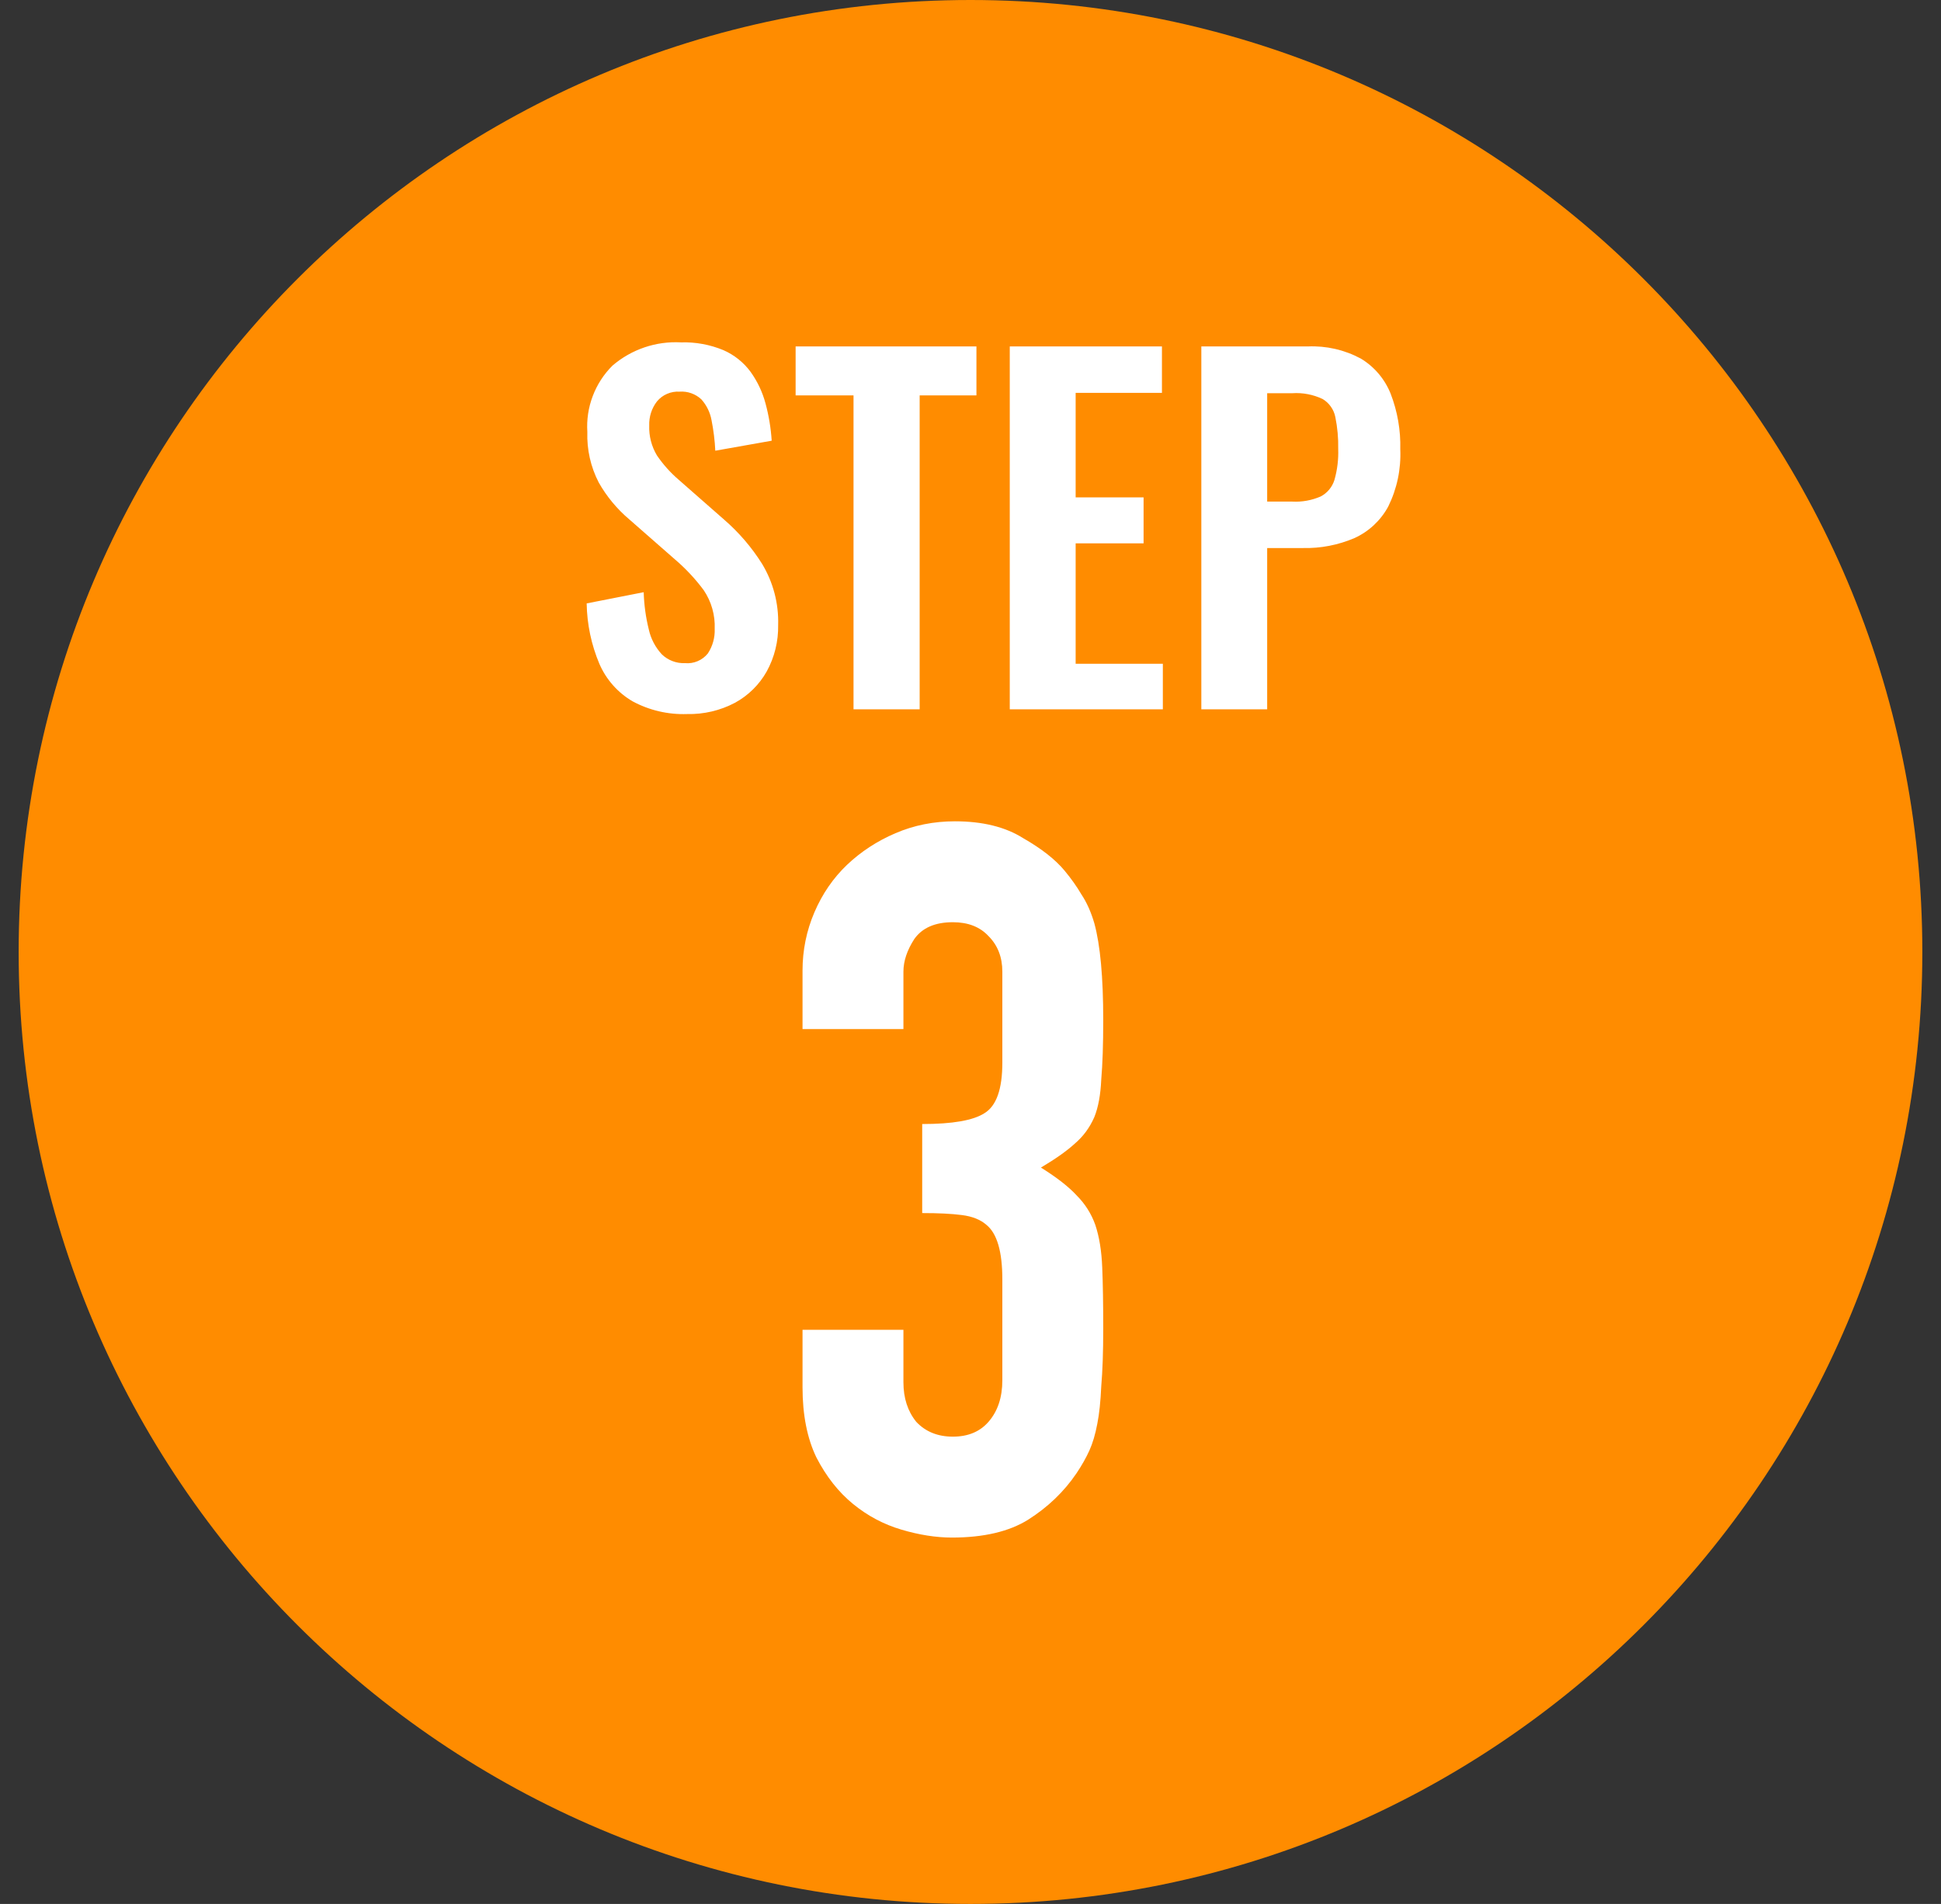
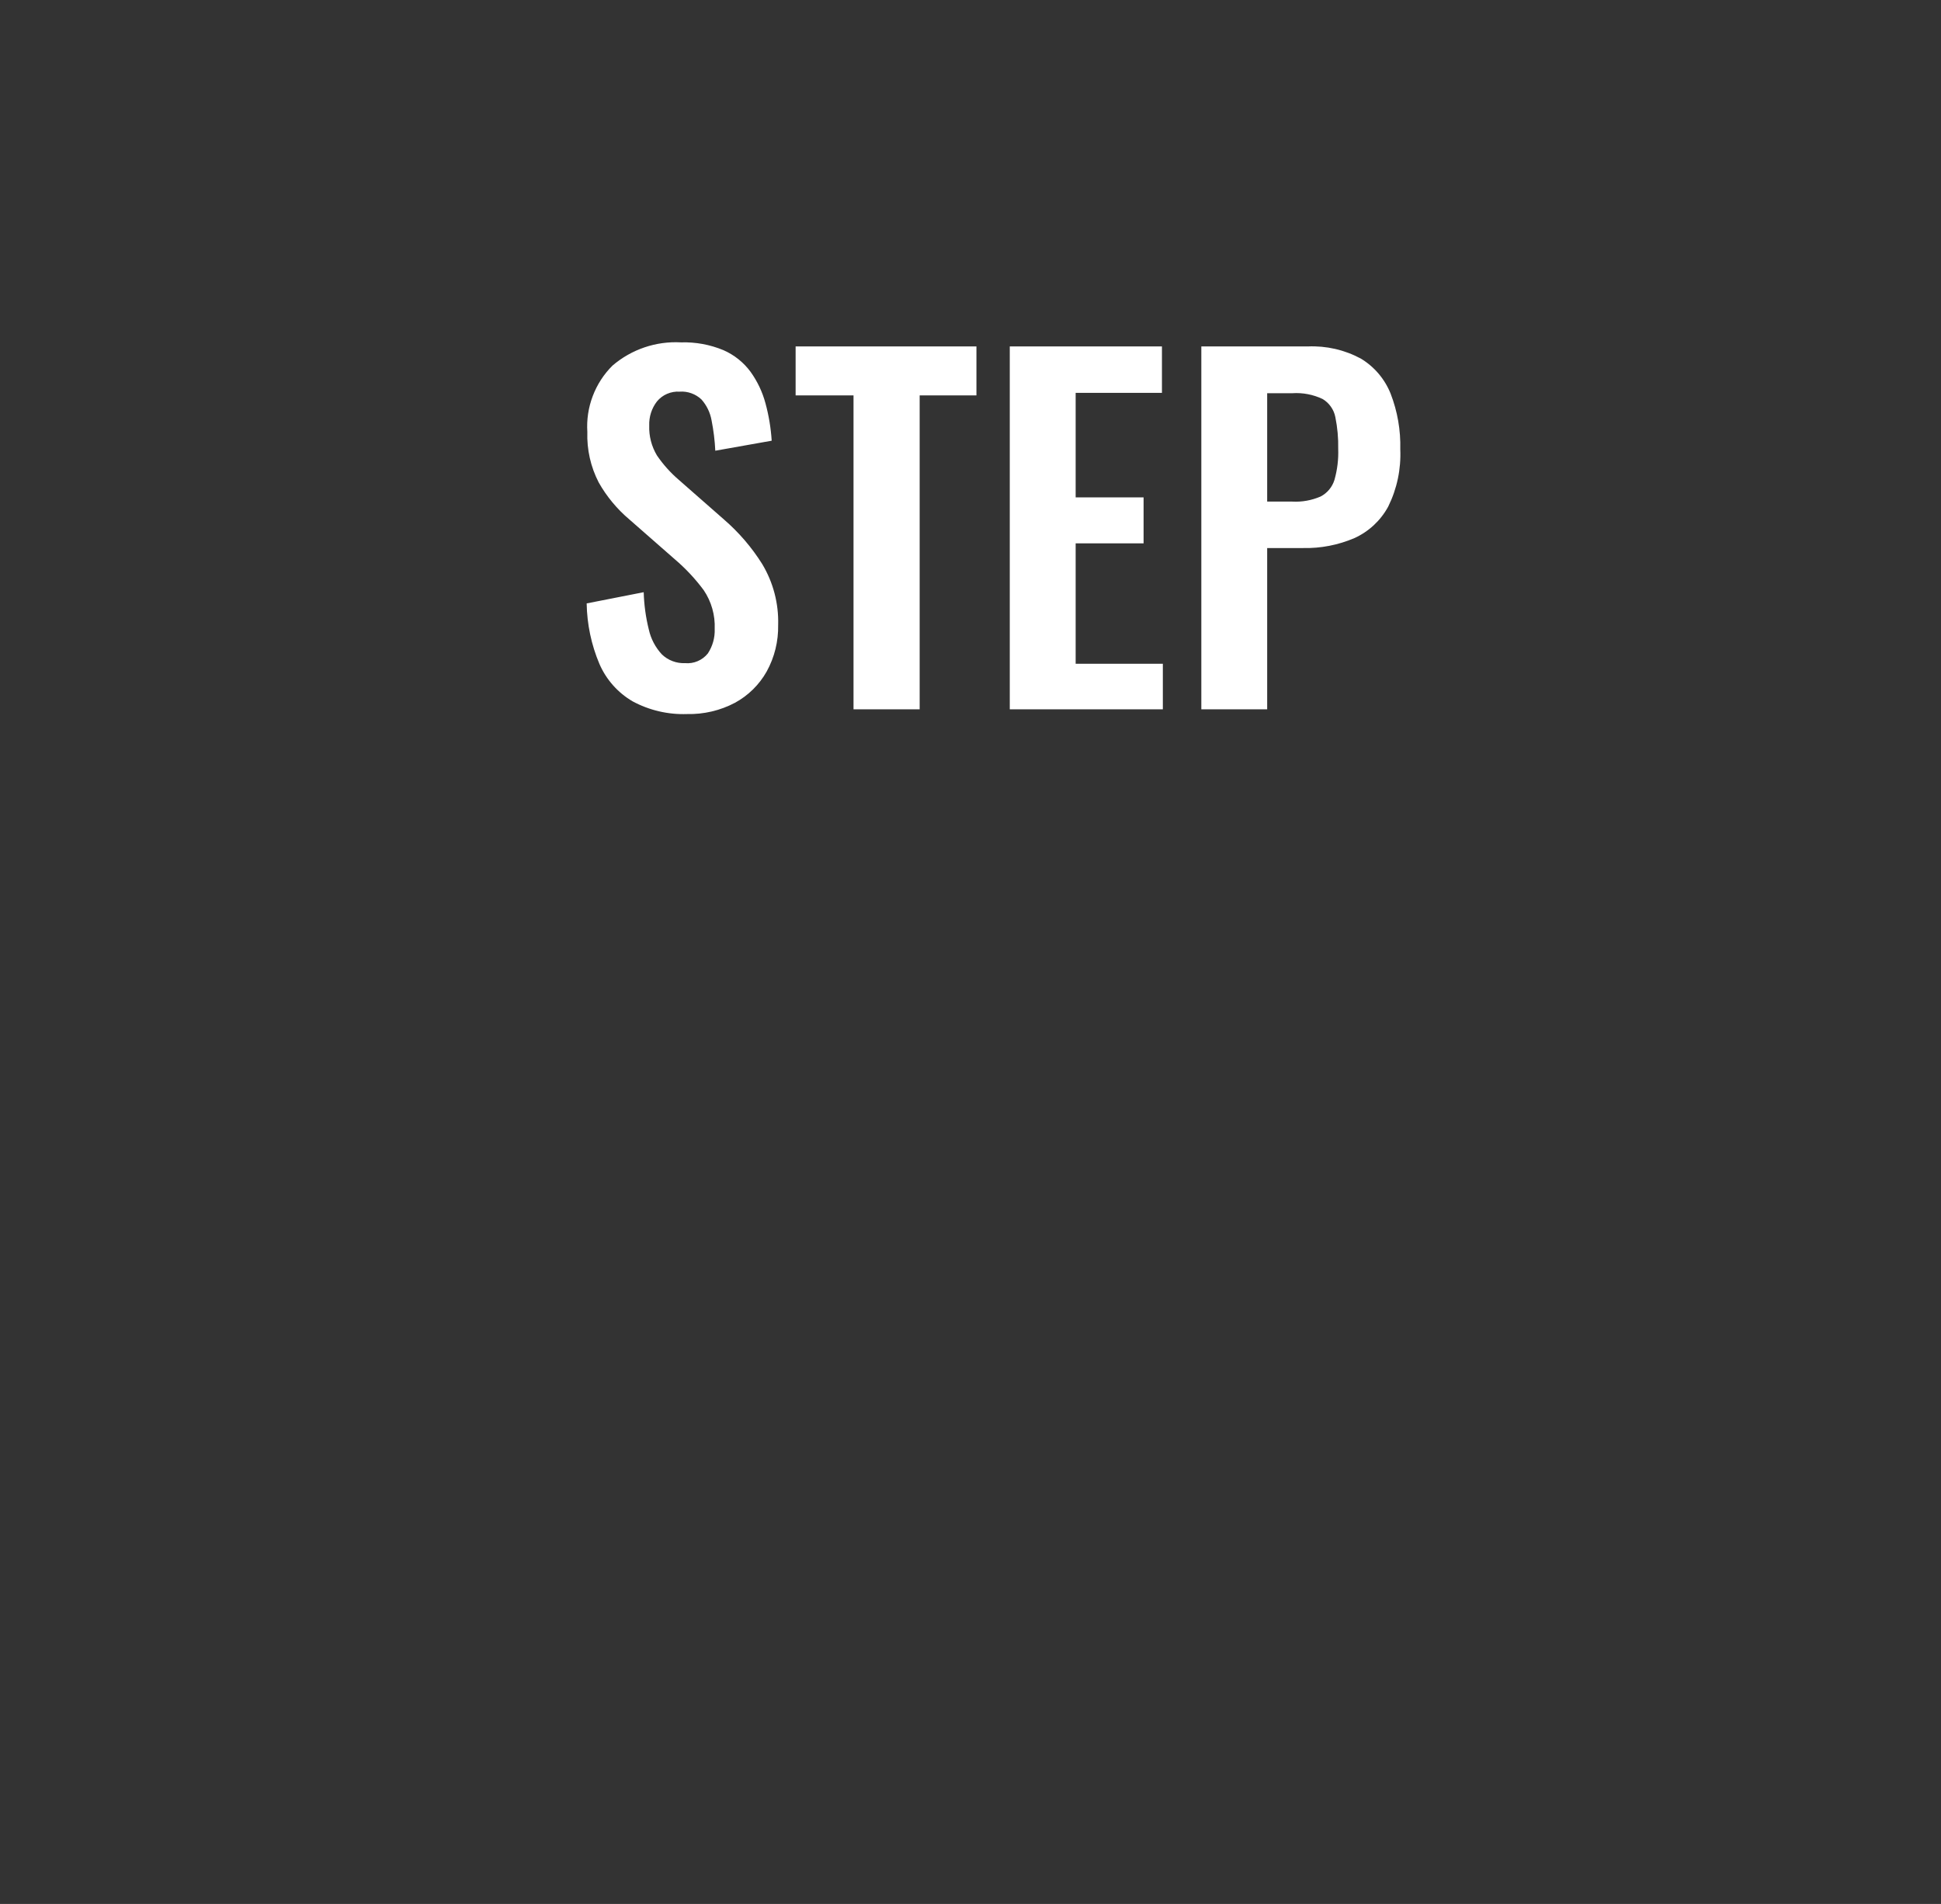
<svg xmlns="http://www.w3.org/2000/svg" width="52" height="51" viewBox="0 0 52 51" fill="none">
  <rect x="0" y="0" width="52" height="51" fill="#333333" stroke="none" />
-   <path d="M0.5 25.5C0.5 11.417 11.917 0 26 0C40.083 0 51.5 11.417 51.5 25.5C51.5 39.583 40.083 51 26 51C11.917 51 0.5 39.583 0.5 25.5Z" fill="#FF8C00" />
-   <path d="M24.706 30.109C25.519 30.109 26.076 30.012 26.376 29.817C26.694 29.623 26.853 29.173 26.853 28.466V26.028C26.853 25.639 26.729 25.321 26.482 25.074C26.252 24.827 25.934 24.703 25.528 24.703C25.051 24.703 24.706 24.853 24.494 25.154C24.3 25.454 24.203 25.745 24.203 26.028V27.565H21.5V26.002C21.5 25.454 21.606 24.933 21.818 24.438C22.03 23.943 22.322 23.519 22.692 23.166C23.064 22.813 23.496 22.53 23.991 22.318C24.486 22.106 25.016 22 25.581 22C26.323 22 26.933 22.15 27.41 22.451C27.904 22.733 28.275 23.025 28.523 23.325C28.699 23.537 28.849 23.749 28.973 23.961C29.114 24.173 29.229 24.429 29.317 24.73C29.477 25.312 29.556 26.178 29.556 27.326C29.556 27.98 29.538 28.51 29.503 28.916C29.485 29.323 29.424 29.659 29.317 29.924C29.194 30.206 29.017 30.445 28.788 30.639C28.576 30.833 28.275 31.045 27.887 31.275C28.311 31.54 28.628 31.787 28.84 32.017C29.07 32.247 29.238 32.512 29.344 32.812C29.45 33.13 29.512 33.51 29.529 33.952C29.547 34.376 29.556 34.923 29.556 35.594C29.556 36.213 29.538 36.725 29.503 37.132C29.485 37.538 29.45 37.873 29.397 38.139C29.344 38.421 29.273 38.66 29.185 38.854C29.097 39.048 28.982 39.252 28.84 39.464C28.505 39.958 28.072 40.373 27.542 40.709C27.03 41.027 26.349 41.186 25.502 41.186C25.078 41.186 24.627 41.115 24.15 40.974C23.673 40.833 23.24 40.603 22.852 40.285C22.463 39.967 22.136 39.552 21.871 39.039C21.624 38.527 21.5 37.9 21.5 37.158V35.621H24.203V37.026C24.203 37.45 24.318 37.803 24.547 38.086C24.795 38.35 25.122 38.483 25.528 38.483C25.934 38.483 26.252 38.35 26.482 38.086C26.729 37.803 26.853 37.432 26.853 36.972V34.27C26.853 33.528 26.712 33.042 26.429 32.812C26.27 32.671 26.049 32.582 25.767 32.547C25.502 32.512 25.148 32.494 24.706 32.494V30.109Z" fill="white" />
  <path d="M18.408 19.127C17.898 19.145 17.393 19.027 16.945 18.785C16.551 18.554 16.241 18.204 16.059 17.785C15.842 17.271 15.726 16.721 15.717 16.163L17.245 15.863C17.255 16.2 17.3 16.535 17.382 16.863C17.437 17.112 17.558 17.341 17.731 17.528C17.813 17.607 17.91 17.669 18.017 17.709C18.124 17.75 18.238 17.768 18.352 17.763C18.467 17.774 18.584 17.756 18.691 17.71C18.797 17.665 18.891 17.594 18.964 17.503C19.092 17.308 19.156 17.079 19.147 16.846C19.162 16.478 19.059 16.114 18.853 15.809C18.629 15.507 18.371 15.231 18.085 14.987L16.863 13.916C16.532 13.637 16.253 13.301 16.04 12.924C15.824 12.506 15.719 12.04 15.735 11.57C15.714 11.243 15.763 10.915 15.88 10.609C15.996 10.302 16.176 10.024 16.409 9.793C16.918 9.357 17.575 9.134 18.244 9.171C18.634 9.159 19.022 9.23 19.382 9.38C19.67 9.506 19.921 9.706 20.108 9.96C20.291 10.215 20.427 10.501 20.508 10.805C20.597 11.132 20.652 11.467 20.674 11.805L19.163 12.073C19.15 11.8 19.116 11.527 19.063 11.259C19.026 11.051 18.932 10.857 18.792 10.7C18.714 10.626 18.622 10.57 18.521 10.534C18.421 10.498 18.314 10.483 18.207 10.491C18.092 10.484 17.978 10.504 17.873 10.549C17.767 10.594 17.674 10.664 17.601 10.752C17.458 10.936 17.385 11.165 17.393 11.398C17.383 11.68 17.455 11.958 17.6 12.2C17.765 12.442 17.962 12.662 18.185 12.853L19.395 13.915C19.793 14.259 20.138 14.66 20.418 15.106C20.715 15.599 20.864 16.167 20.847 16.743C20.855 17.177 20.75 17.605 20.541 17.985C20.342 18.34 20.046 18.632 19.688 18.826C19.294 19.034 18.853 19.137 18.408 19.127ZM22.866 19V10.592H21.315V9.28H26.159V10.592H24.638V19H22.866ZM27.052 19V9.28H31.129V10.523H28.817V13.323H30.637V14.555H28.817V17.78H31.153V19H27.052ZM32.184 19V9.28H35.035C35.529 9.258 36.019 9.37 36.455 9.604C36.817 9.821 37.098 10.152 37.255 10.544C37.439 11.019 37.527 11.526 37.514 12.036C37.537 12.566 37.426 13.093 37.191 13.569C36.989 13.942 36.671 14.239 36.285 14.414C35.85 14.6 35.381 14.691 34.909 14.68H33.948V19H32.184ZM33.948 13.436H34.622C34.881 13.45 35.14 13.403 35.379 13.3C35.468 13.254 35.546 13.191 35.61 13.114C35.674 13.037 35.722 12.948 35.751 12.853C35.827 12.584 35.861 12.305 35.851 12.025C35.857 11.738 35.831 11.452 35.774 11.171C35.754 11.071 35.714 10.977 35.655 10.894C35.597 10.811 35.522 10.741 35.435 10.689C35.181 10.568 34.9 10.514 34.619 10.533H33.948V13.436Z" fill="white" />
</svg>